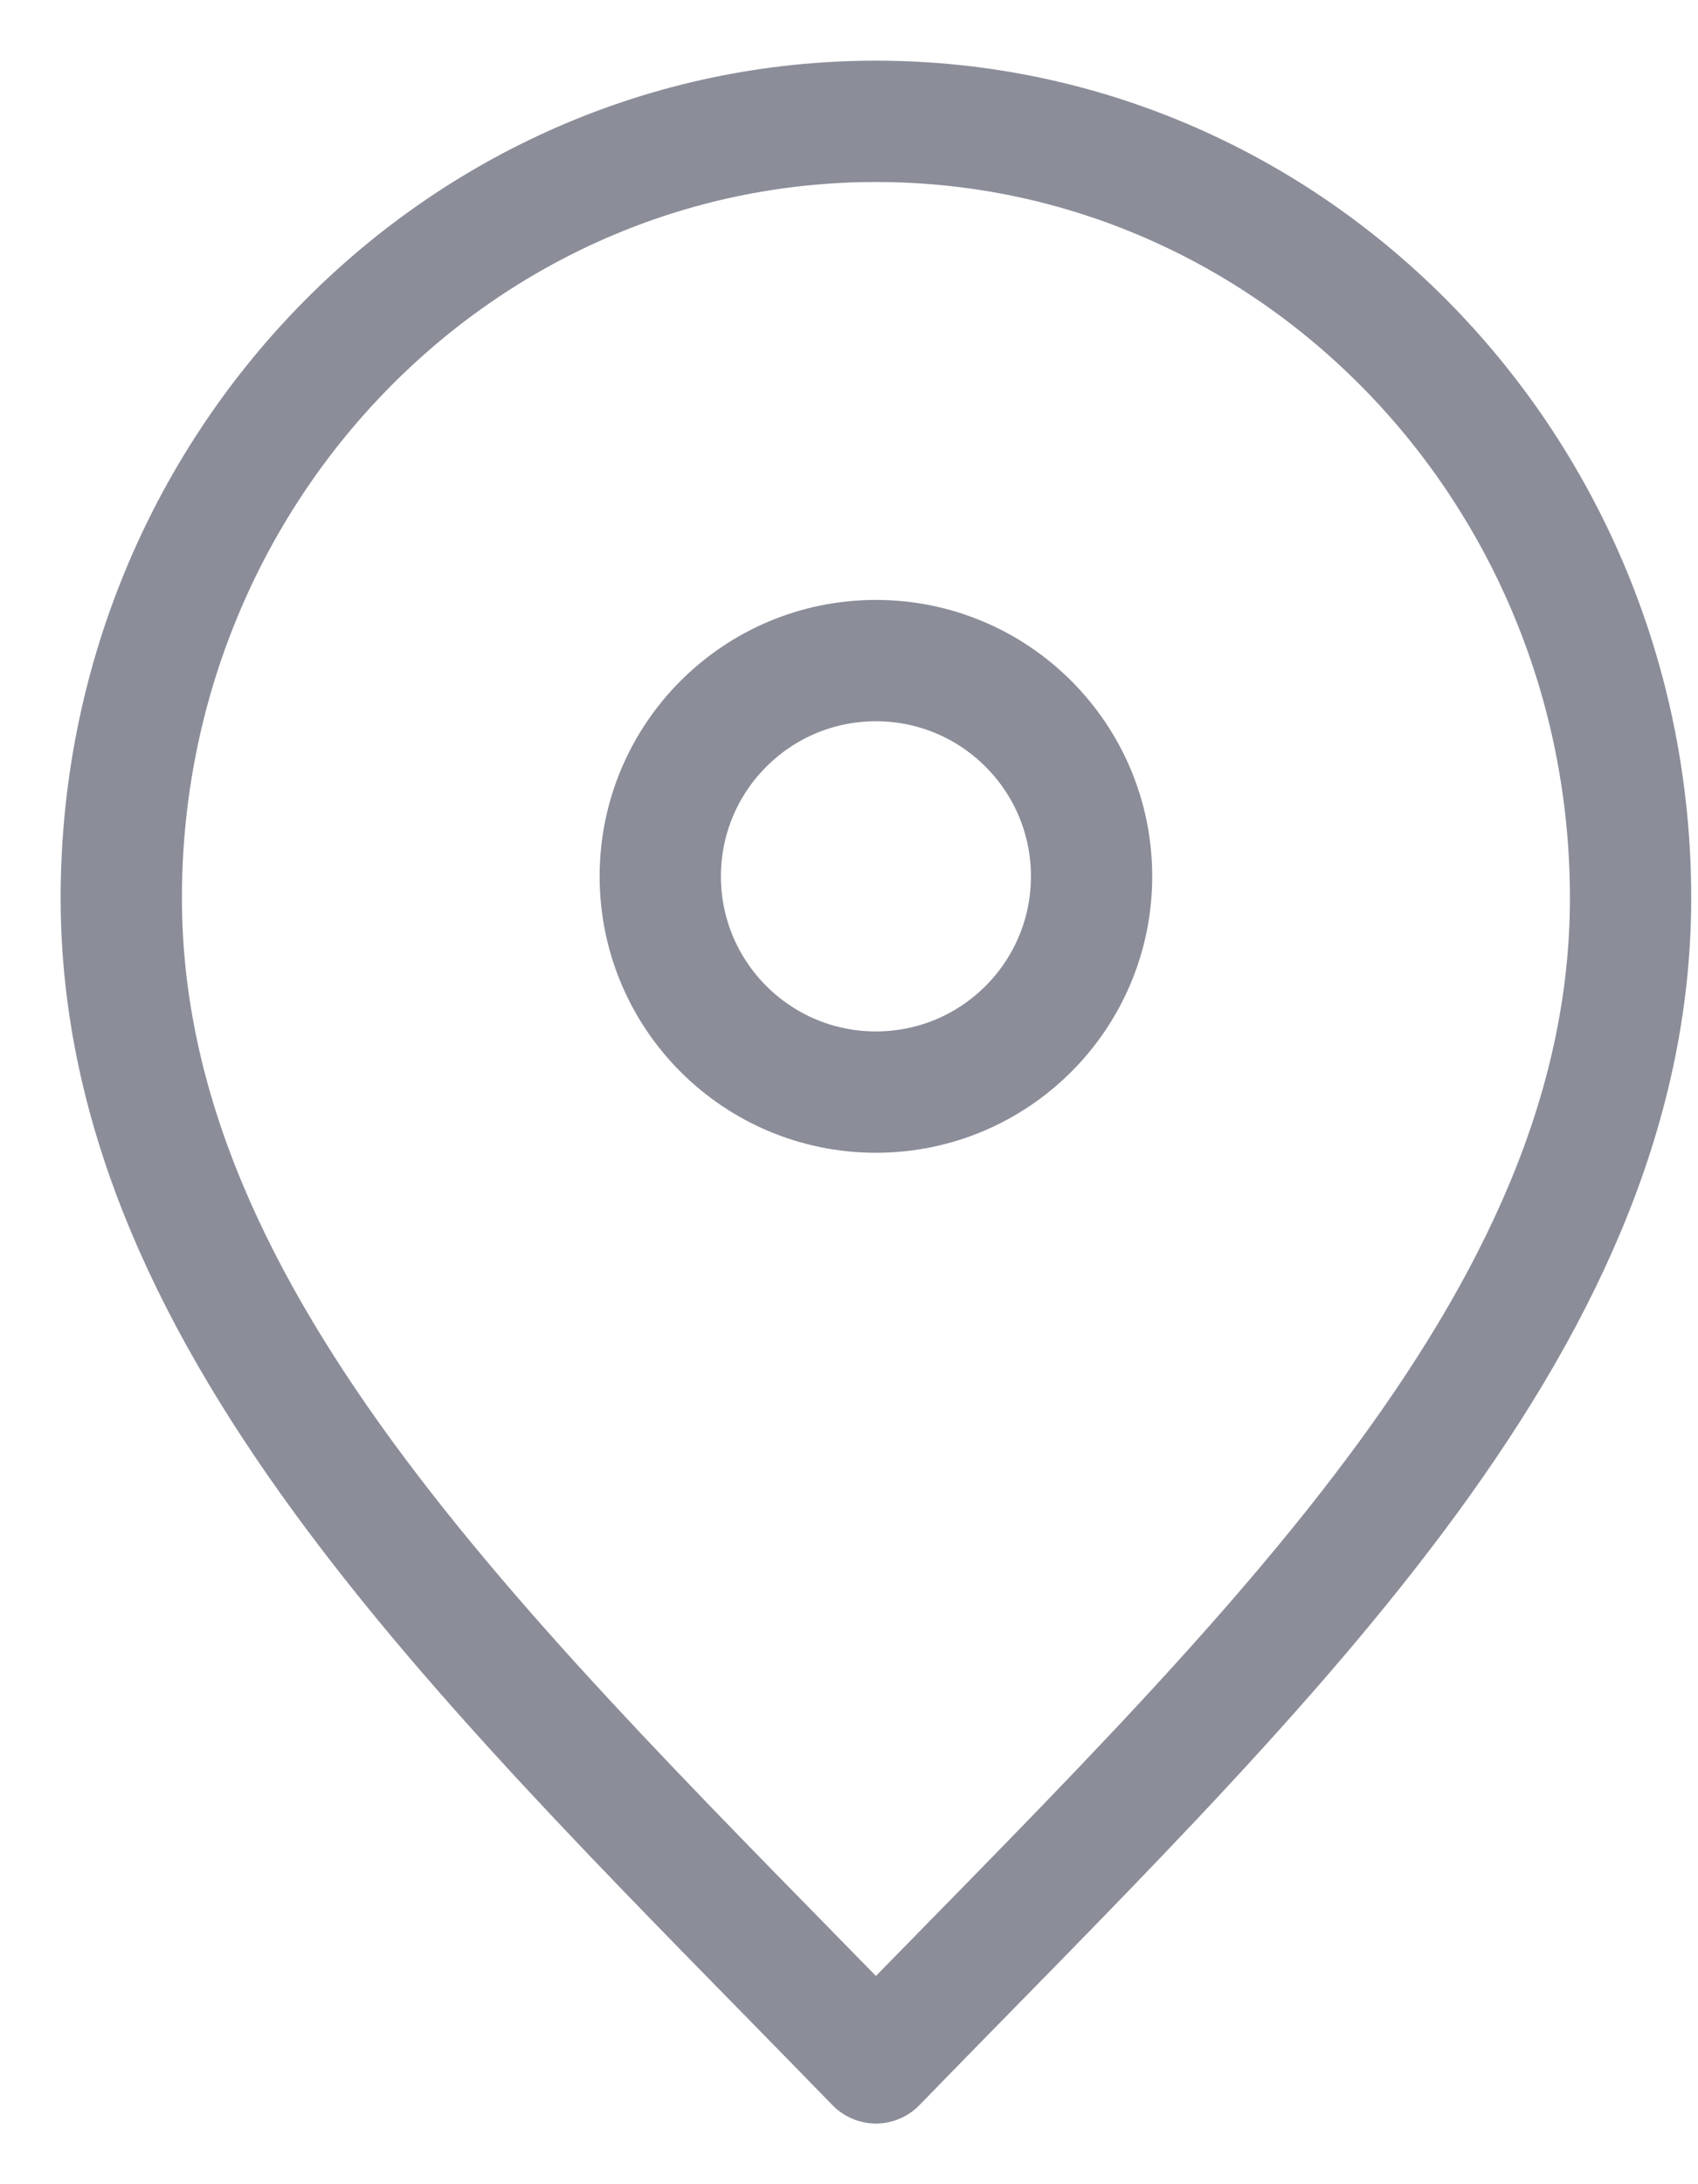
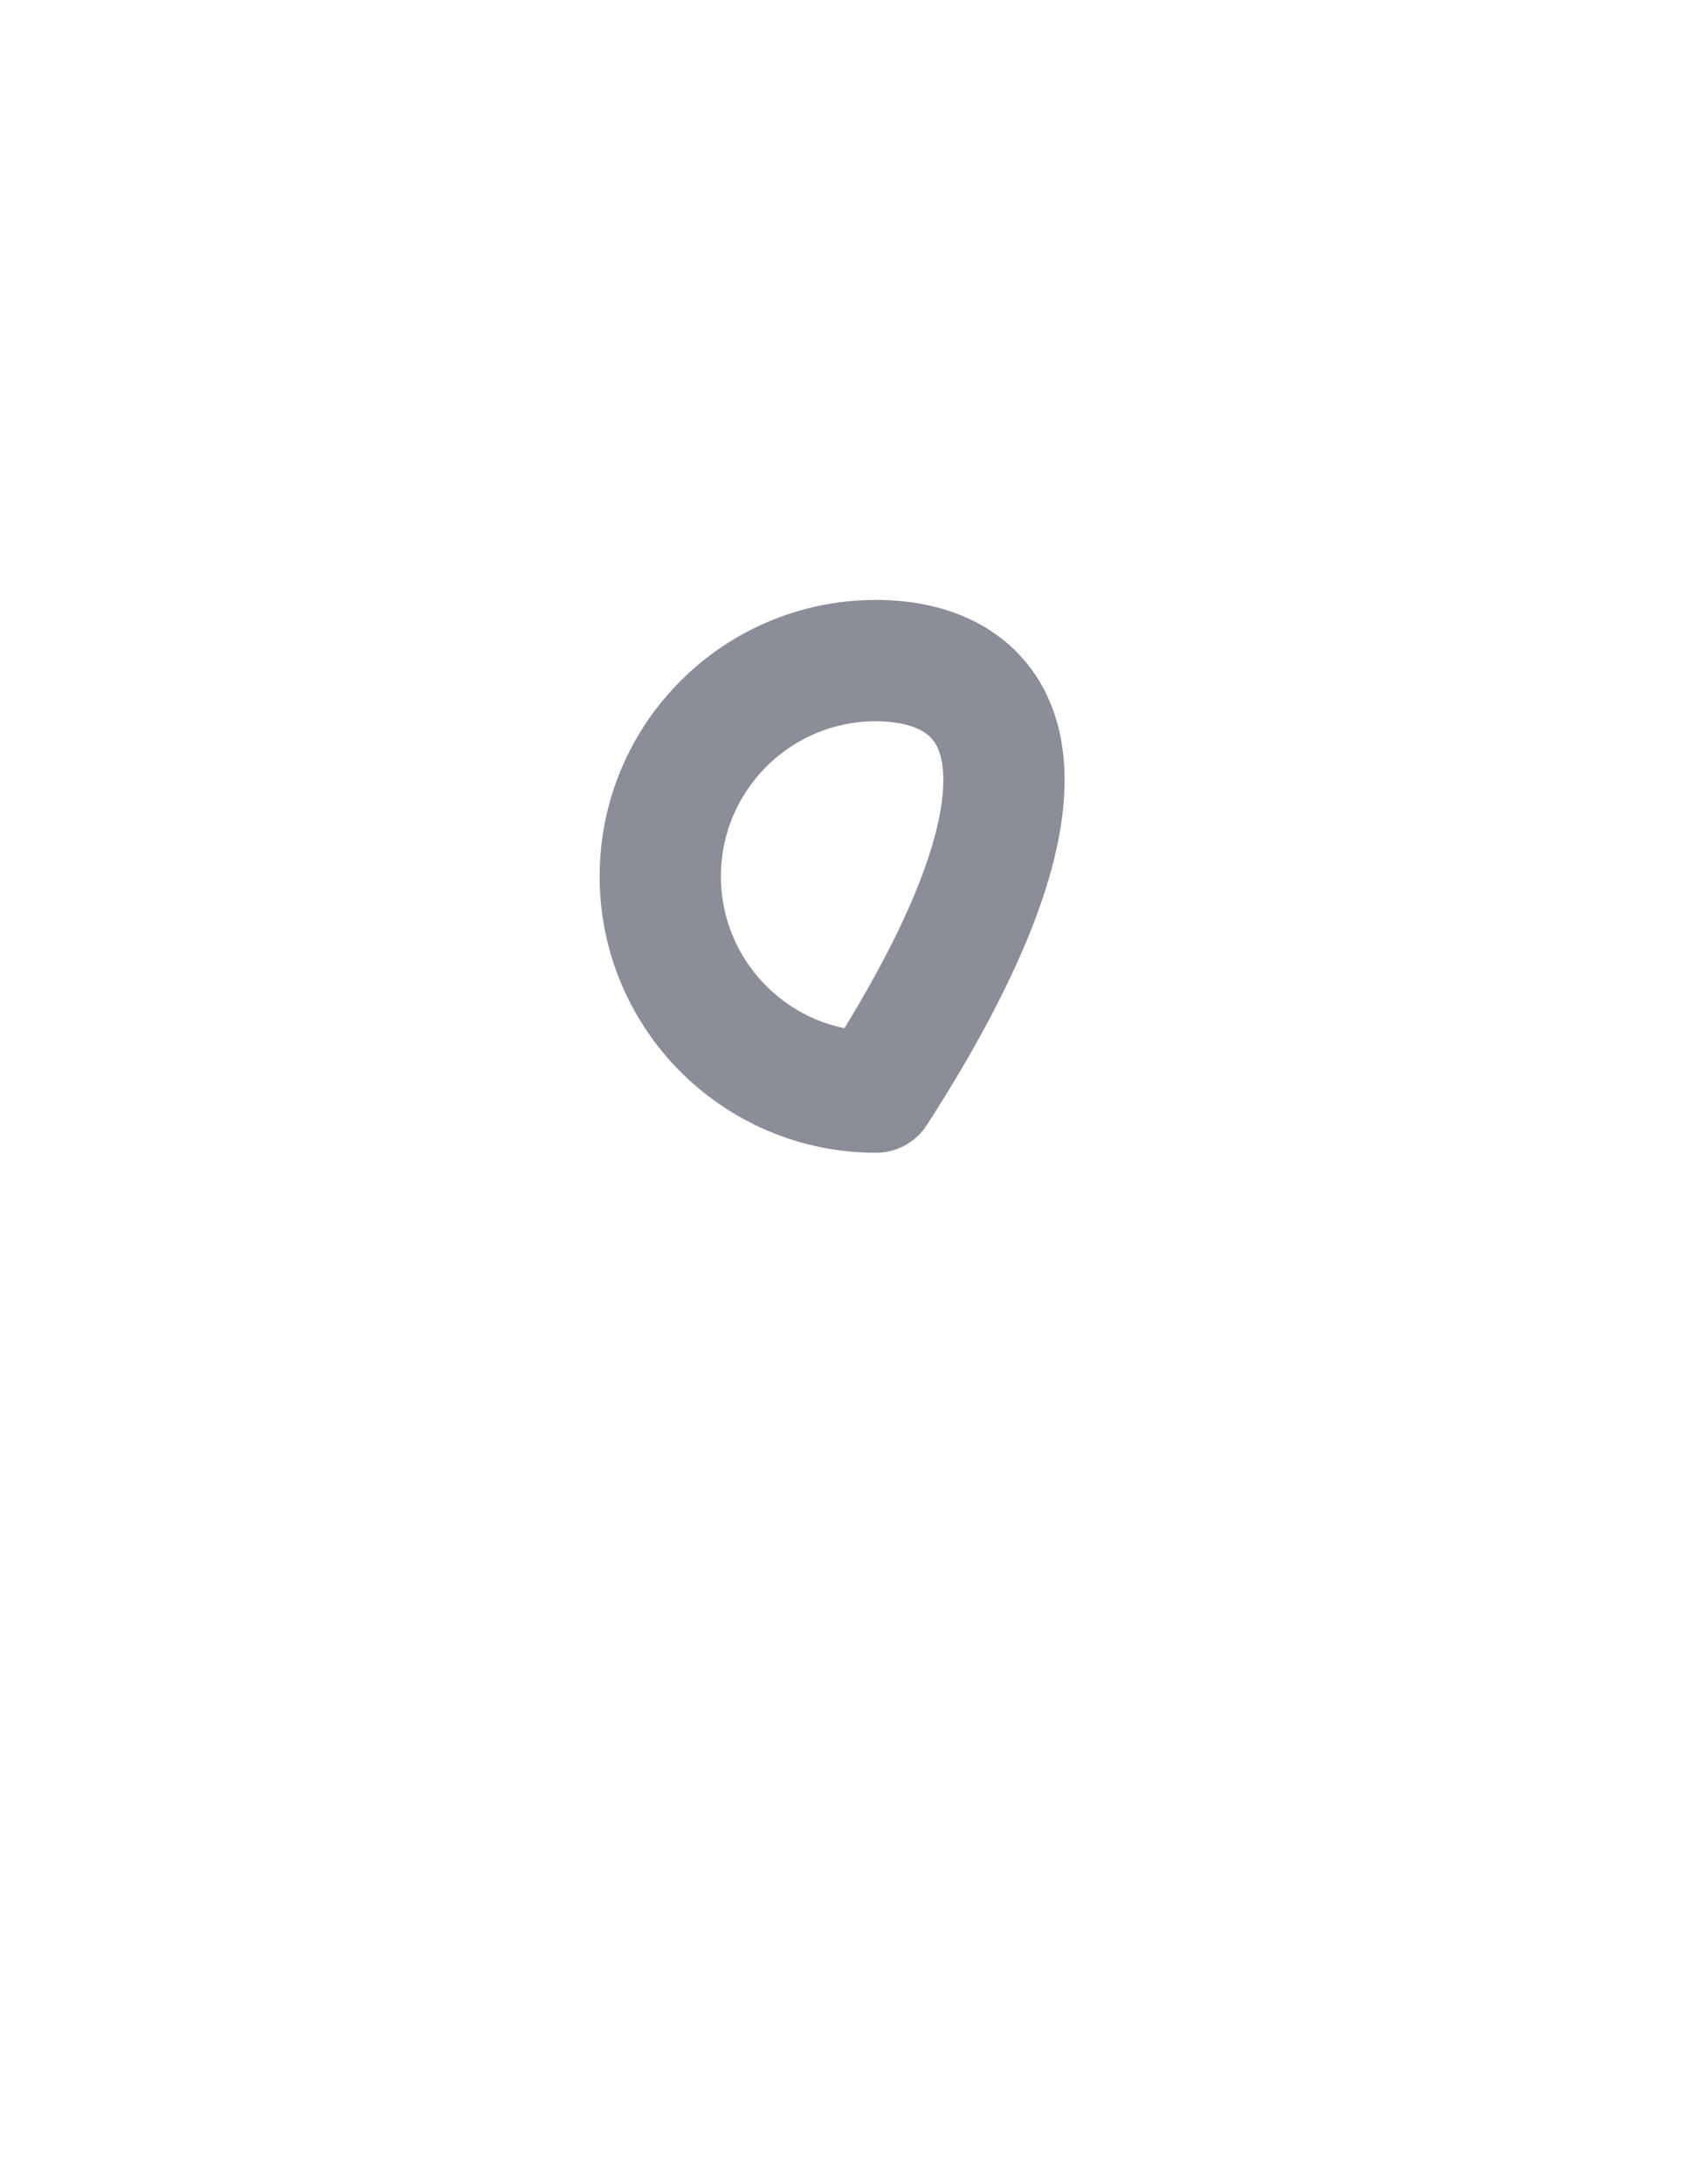
<svg xmlns="http://www.w3.org/2000/svg" width="14" height="18" viewBox="0 0 14 18" fill="none">
-   <path d="M7.222 17C10.333 13.8 13.444 10.935 13.444 7.4C13.444 3.865 10.659 1 7.222 1C3.786 1 1 3.865 1 7.4C1 10.935 4.111 13.8 7.222 17Z" stroke="#8B8D99" stroke-linecap="round" stroke-linejoin="round" />
-   <path d="M7.222 9C8.204 9 9 8.204 9 7.222C9 6.24 8.204 5.444 7.222 5.444C6.24 5.444 5.444 6.24 5.444 7.222C5.444 8.204 6.24 9 7.222 9Z" stroke="#8B8D99" stroke-linecap="round" stroke-linejoin="round" />
+   <path d="M7.222 9C9 6.24 8.204 5.444 7.222 5.444C6.24 5.444 5.444 6.24 5.444 7.222C5.444 8.204 6.24 9 7.222 9Z" stroke="#8B8D99" stroke-linecap="round" stroke-linejoin="round" />
</svg>